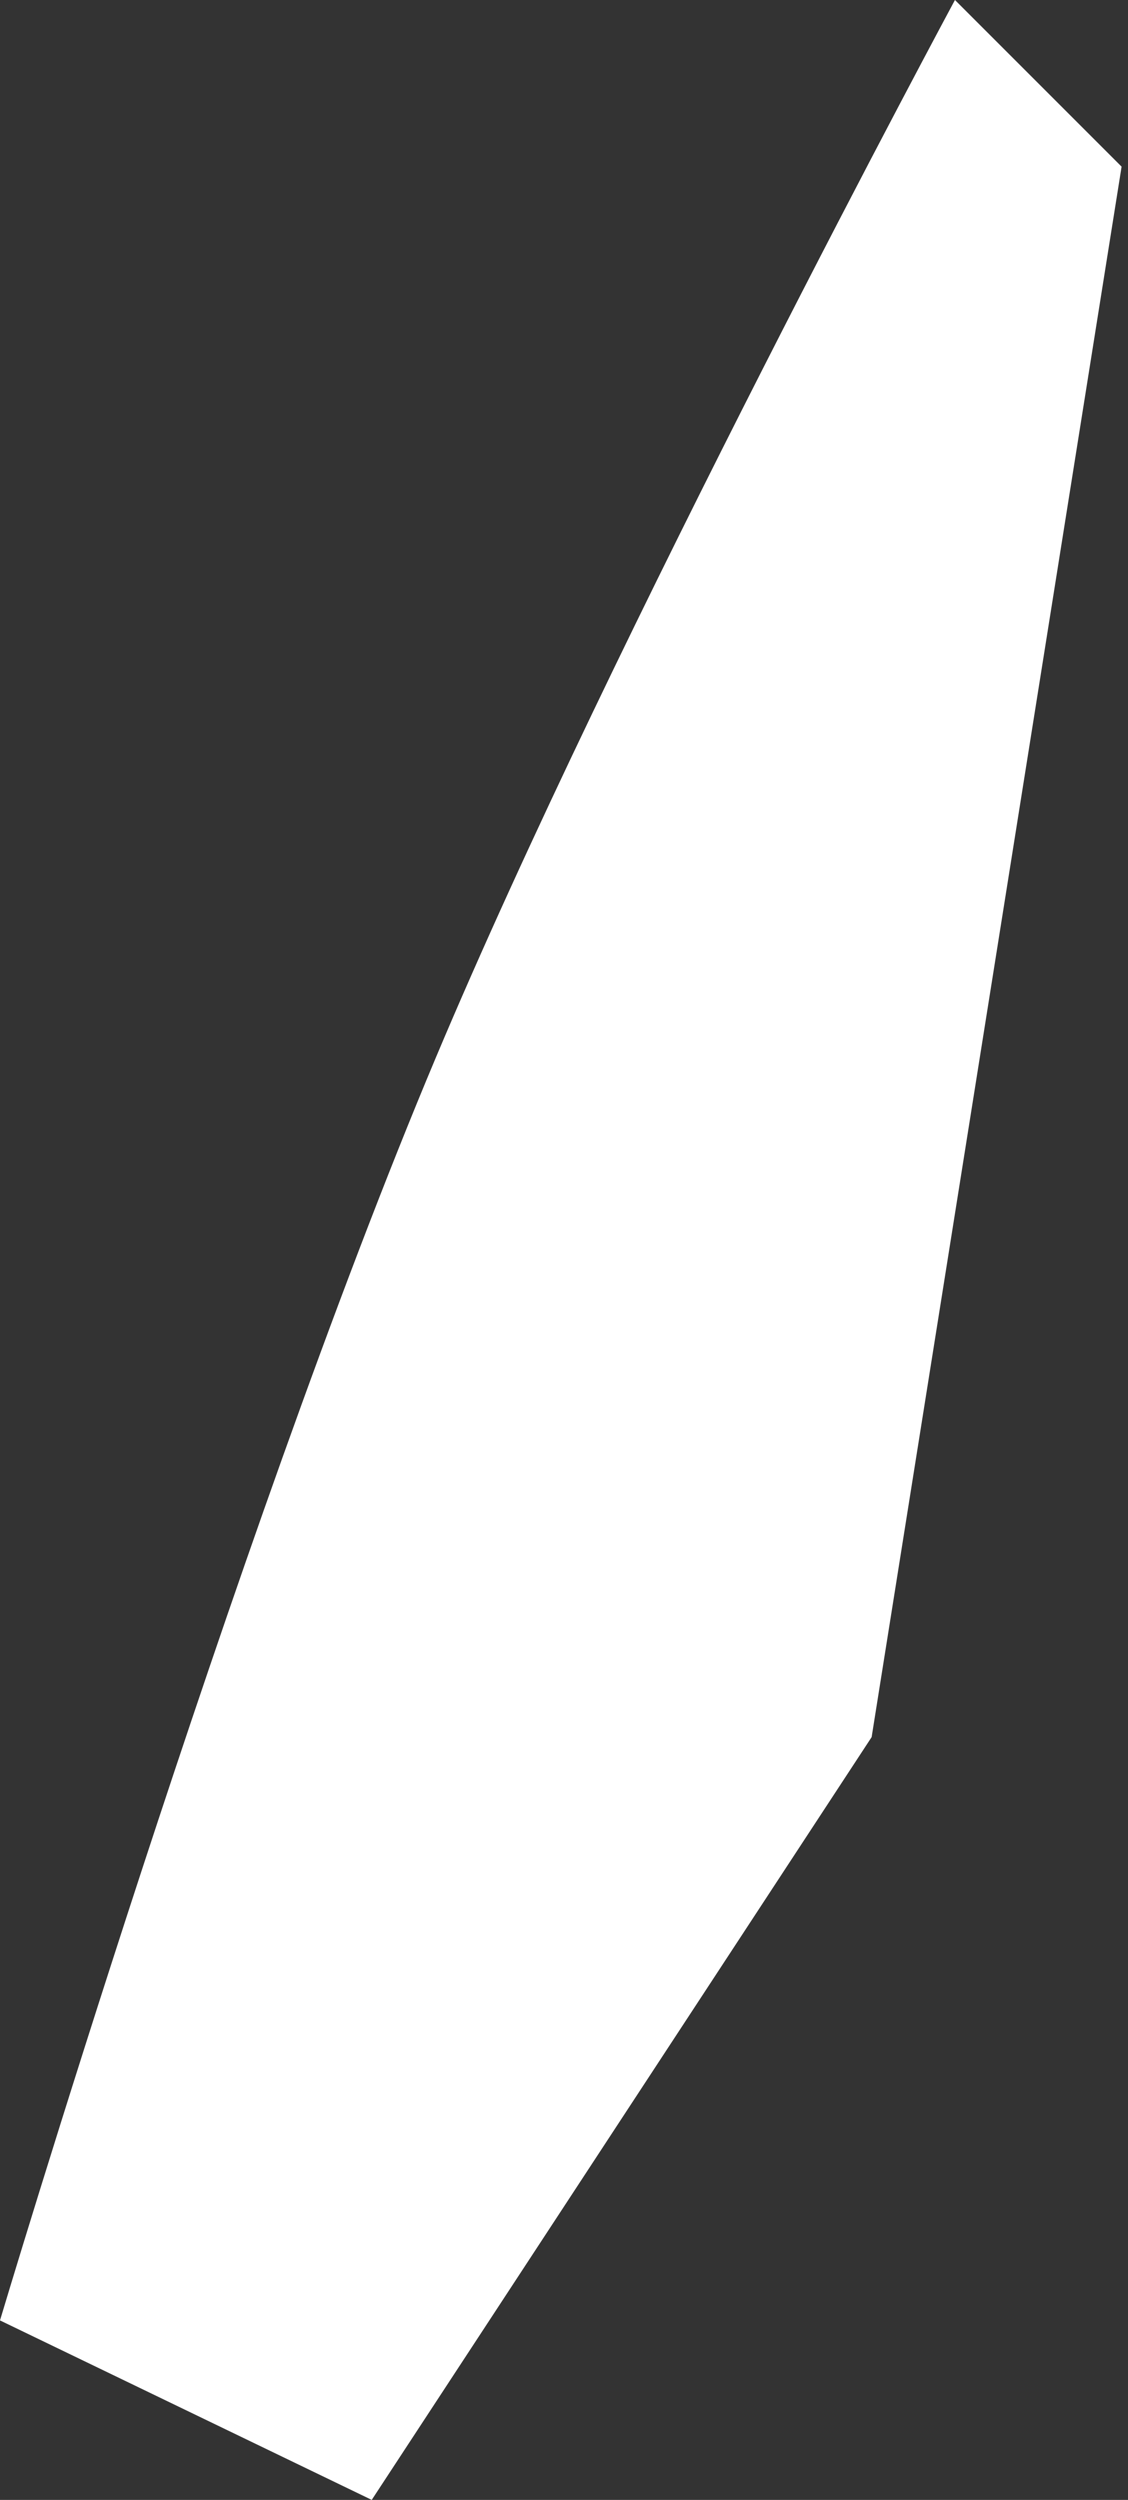
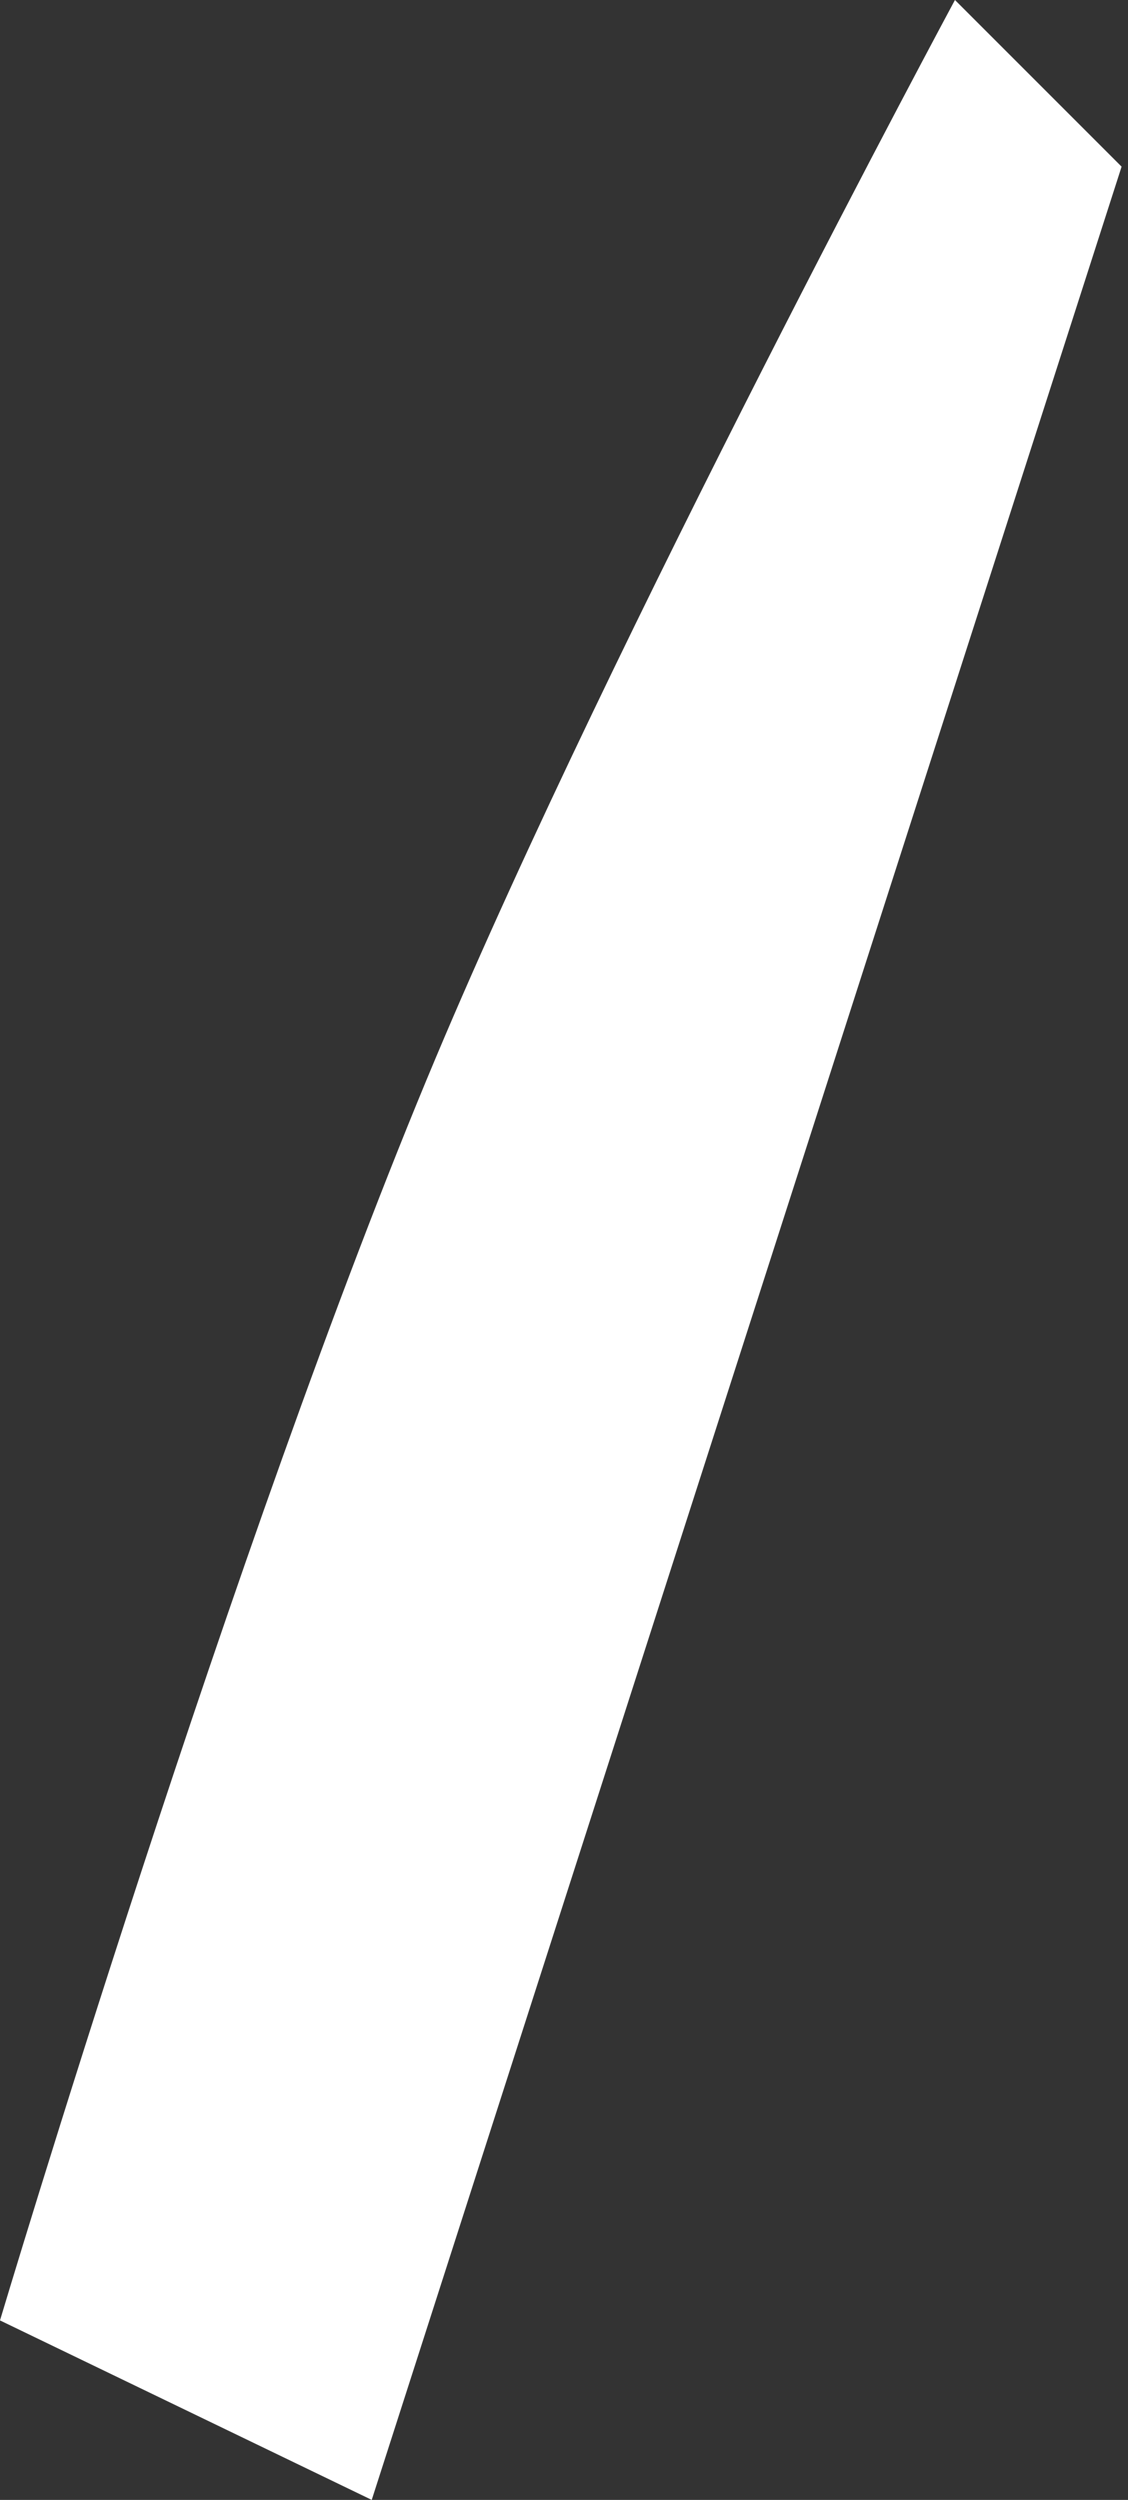
<svg xmlns="http://www.w3.org/2000/svg" width="88" height="195" viewBox="0 0 88 195" fill="none">
  <rect x="0" y="0" width="88" height="195" fill="#333333" stroke="none" />
-   <path d="M29 195L0 181C0 181 18.219 120.009 34 82.5C47.919 49.418 74.5 0 74.5 0L87.5 13L68 135.5L29 195Z" fill="white" />
+   <path d="M29 195L0 181C0 181 18.219 120.009 34 82.5C47.919 49.418 74.5 0 74.5 0L87.5 13L29 195Z" fill="white" />
</svg>